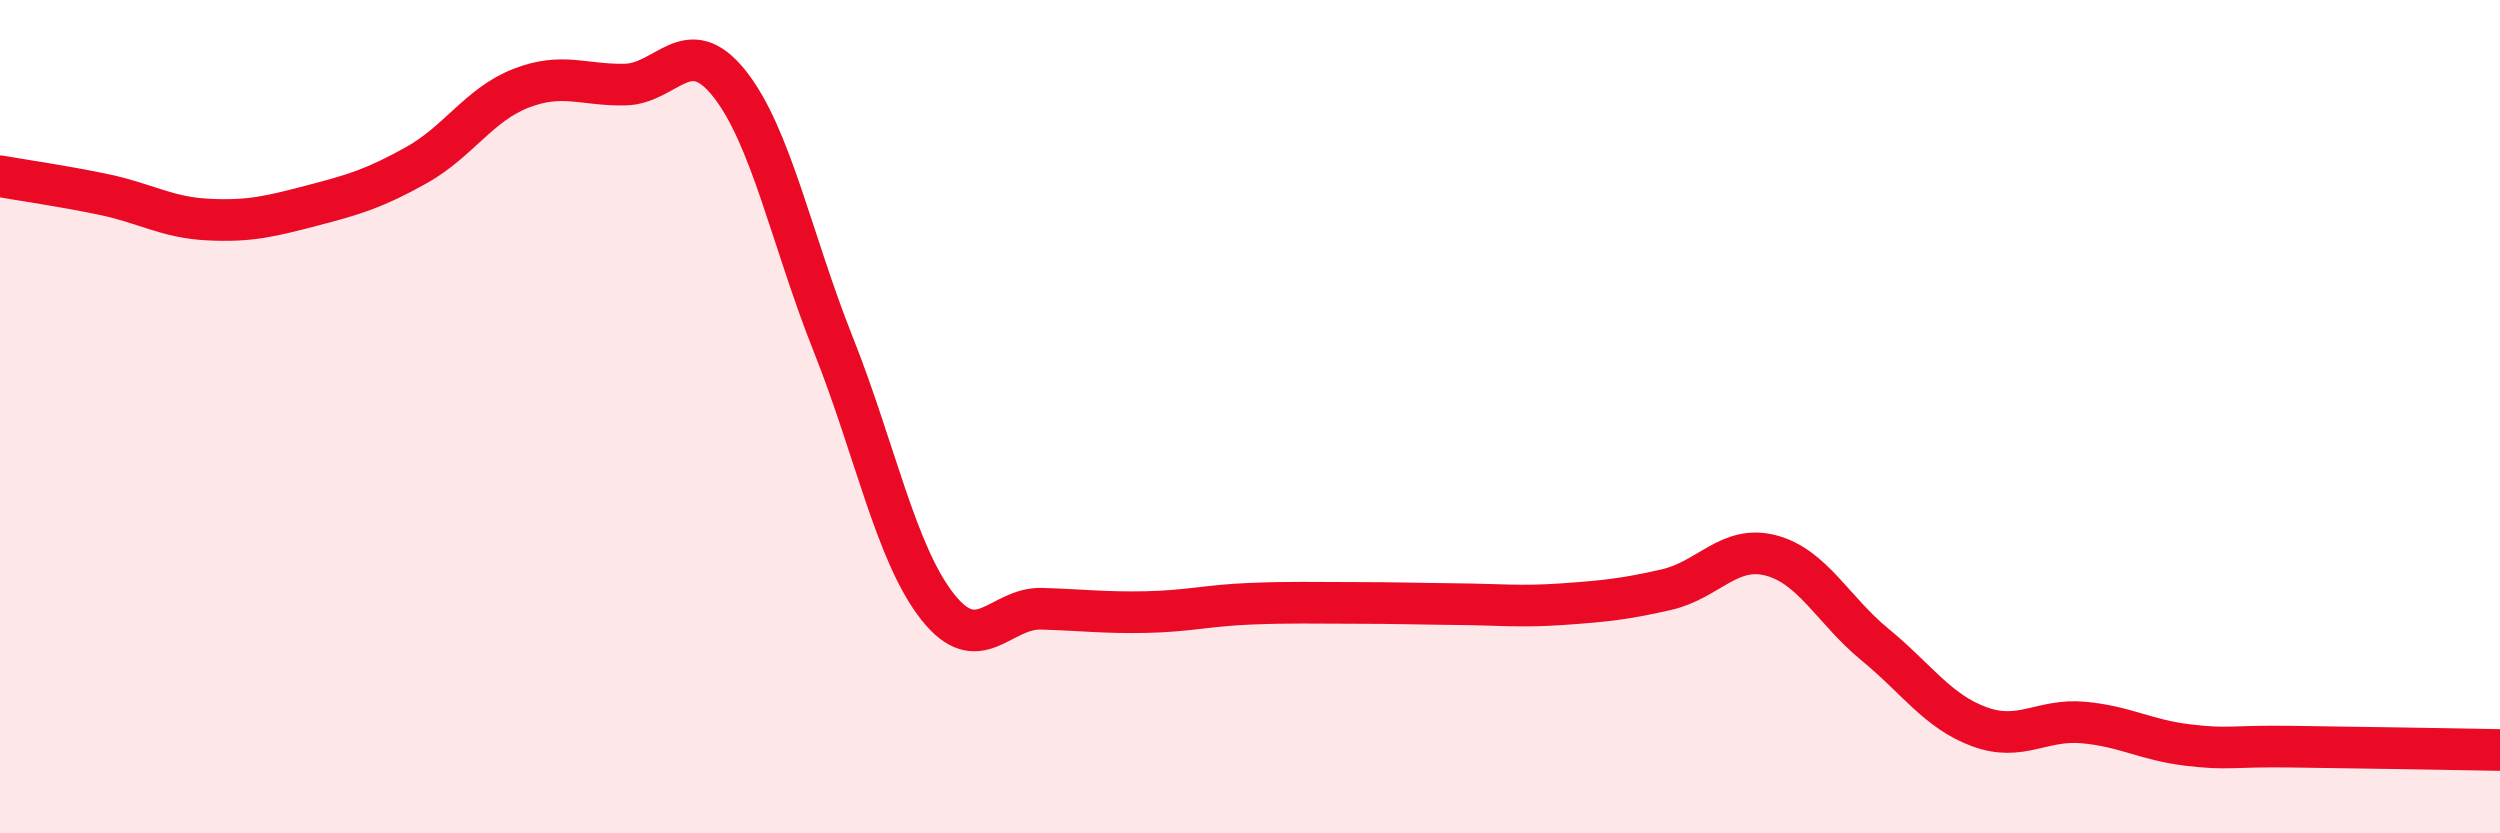
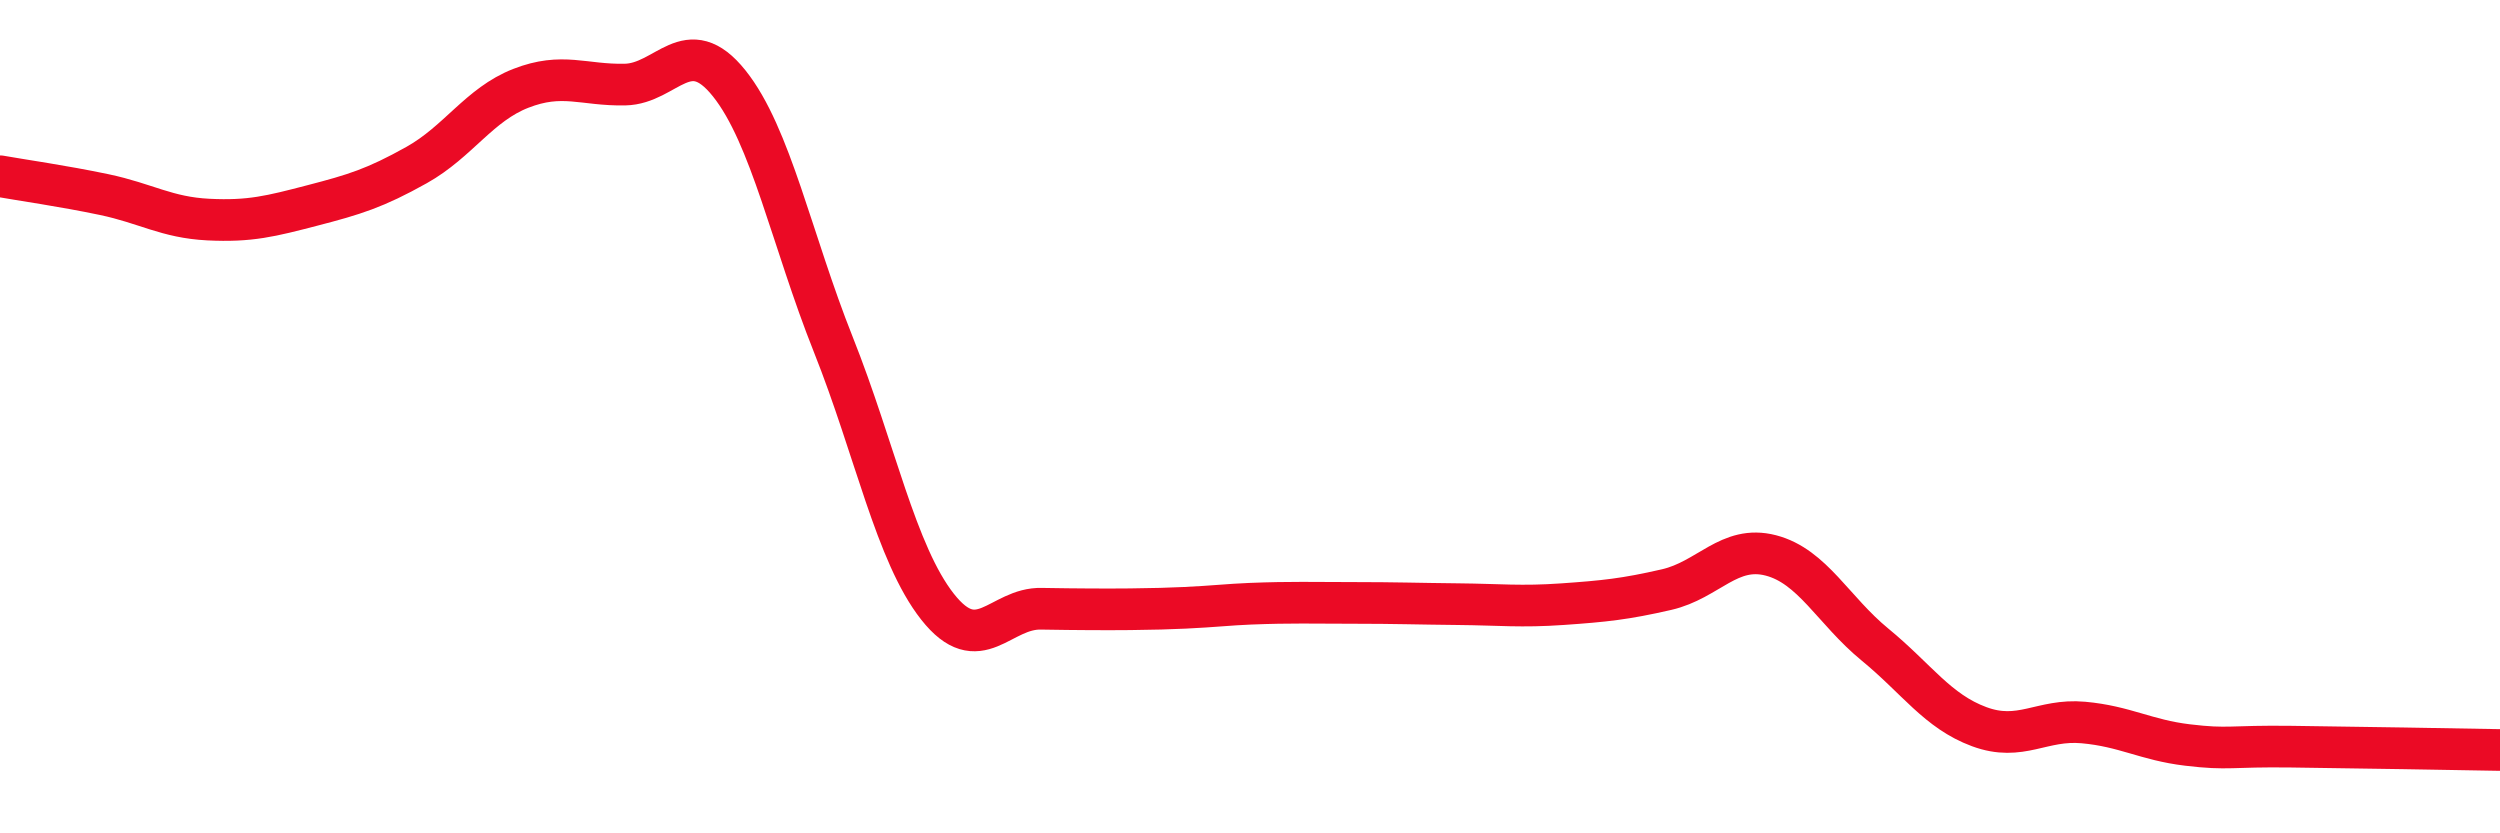
<svg xmlns="http://www.w3.org/2000/svg" width="60" height="20" viewBox="0 0 60 20">
-   <path d="M 0,4.23 C 0.5,4.32 1.5,4.46 2.5,4.67 C 3.5,4.88 4,5.22 5,5.27 C 6,5.32 6.5,5.19 7.5,4.93 C 8.5,4.67 9,4.52 10,3.96 C 11,3.4 11.5,2.51 12.5,2.12 C 13.5,1.73 14,2.05 15,2.03 C 16,2.01 16.5,0.75 17.5,2 C 18.5,3.25 19,5.76 20,8.27 C 21,10.78 21.5,13.29 22.5,14.56 C 23.5,15.83 24,14.58 25,14.61 C 26,14.64 26.5,14.71 27.5,14.69 C 28.5,14.67 29,14.53 30,14.49 C 31,14.45 31.5,14.47 32.5,14.47 C 33.5,14.47 34,14.49 35,14.5 C 36,14.51 36.5,14.57 37.5,14.5 C 38.5,14.43 39,14.38 40,14.15 C 41,13.92 41.5,13.07 42.5,13.33 C 43.5,13.59 44,14.65 45,15.47 C 46,16.29 46.5,17.07 47.5,17.44 C 48.5,17.81 49,17.25 50,17.34 C 51,17.43 51.5,17.76 52.5,17.88 C 53.5,18 53.5,17.9 55,17.92 C 56.5,17.94 59,17.98 60,18L60 20L0 20Z" fill="#EB0A25" opacity="0.1" stroke-linecap="round" stroke-linejoin="round" />
-   <path d="M 0,4.23 C 0.5,4.32 1.5,4.46 2.5,4.67 C 3.5,4.88 4,5.22 5,5.27 C 6,5.32 6.5,5.19 7.5,4.93 C 8.5,4.67 9,4.52 10,3.96 C 11,3.4 11.5,2.51 12.5,2.12 C 13.5,1.73 14,2.05 15,2.03 C 16,2.01 16.5,0.75 17.5,2 C 18.5,3.25 19,5.76 20,8.27 C 21,10.78 21.5,13.29 22.5,14.56 C 23.5,15.83 24,14.58 25,14.61 C 26,14.64 26.5,14.71 27.5,14.69 C 28.5,14.67 29,14.53 30,14.49 C 31,14.45 31.5,14.47 32.5,14.47 C 33.5,14.47 34,14.49 35,14.5 C 36,14.51 36.5,14.57 37.5,14.5 C 38.5,14.43 39,14.38 40,14.15 C 41,13.92 41.5,13.07 42.5,13.33 C 43.5,13.59 44,14.65 45,15.47 C 46,16.29 46.5,17.07 47.5,17.44 C 48.5,17.81 49,17.25 50,17.34 C 51,17.43 51.5,17.76 52.5,17.88 C 53.5,18 53.5,17.9 55,17.92 C 56.5,17.94 59,17.98 60,18" stroke="#EB0A25" stroke-width="1" fill="none" stroke-linecap="round" stroke-linejoin="round" />
+   <path d="M 0,4.23 C 0.5,4.32 1.5,4.46 2.5,4.67 C 3.5,4.88 4,5.22 5,5.27 C 6,5.32 6.5,5.19 7.5,4.93 C 8.5,4.67 9,4.52 10,3.96 C 11,3.4 11.5,2.51 12.5,2.12 C 13.5,1.73 14,2.05 15,2.03 C 16,2.01 16.5,0.75 17.5,2 C 18.5,3.25 19,5.76 20,8.27 C 21,10.78 21.5,13.29 22.5,14.56 C 23.5,15.83 24,14.58 25,14.61 C 28.5,14.67 29,14.53 30,14.49 C 31,14.45 31.5,14.47 32.5,14.47 C 33.5,14.47 34,14.49 35,14.5 C 36,14.51 36.5,14.57 37.5,14.5 C 38.5,14.43 39,14.38 40,14.15 C 41,13.92 41.5,13.07 42.5,13.33 C 43.5,13.59 44,14.65 45,15.47 C 46,16.29 46.5,17.07 47.5,17.44 C 48.5,17.81 49,17.25 50,17.34 C 51,17.43 51.5,17.76 52.5,17.88 C 53.5,18 53.5,17.9 55,17.92 C 56.5,17.94 59,17.98 60,18" stroke="#EB0A25" stroke-width="1" fill="none" stroke-linecap="round" stroke-linejoin="round" />
</svg>